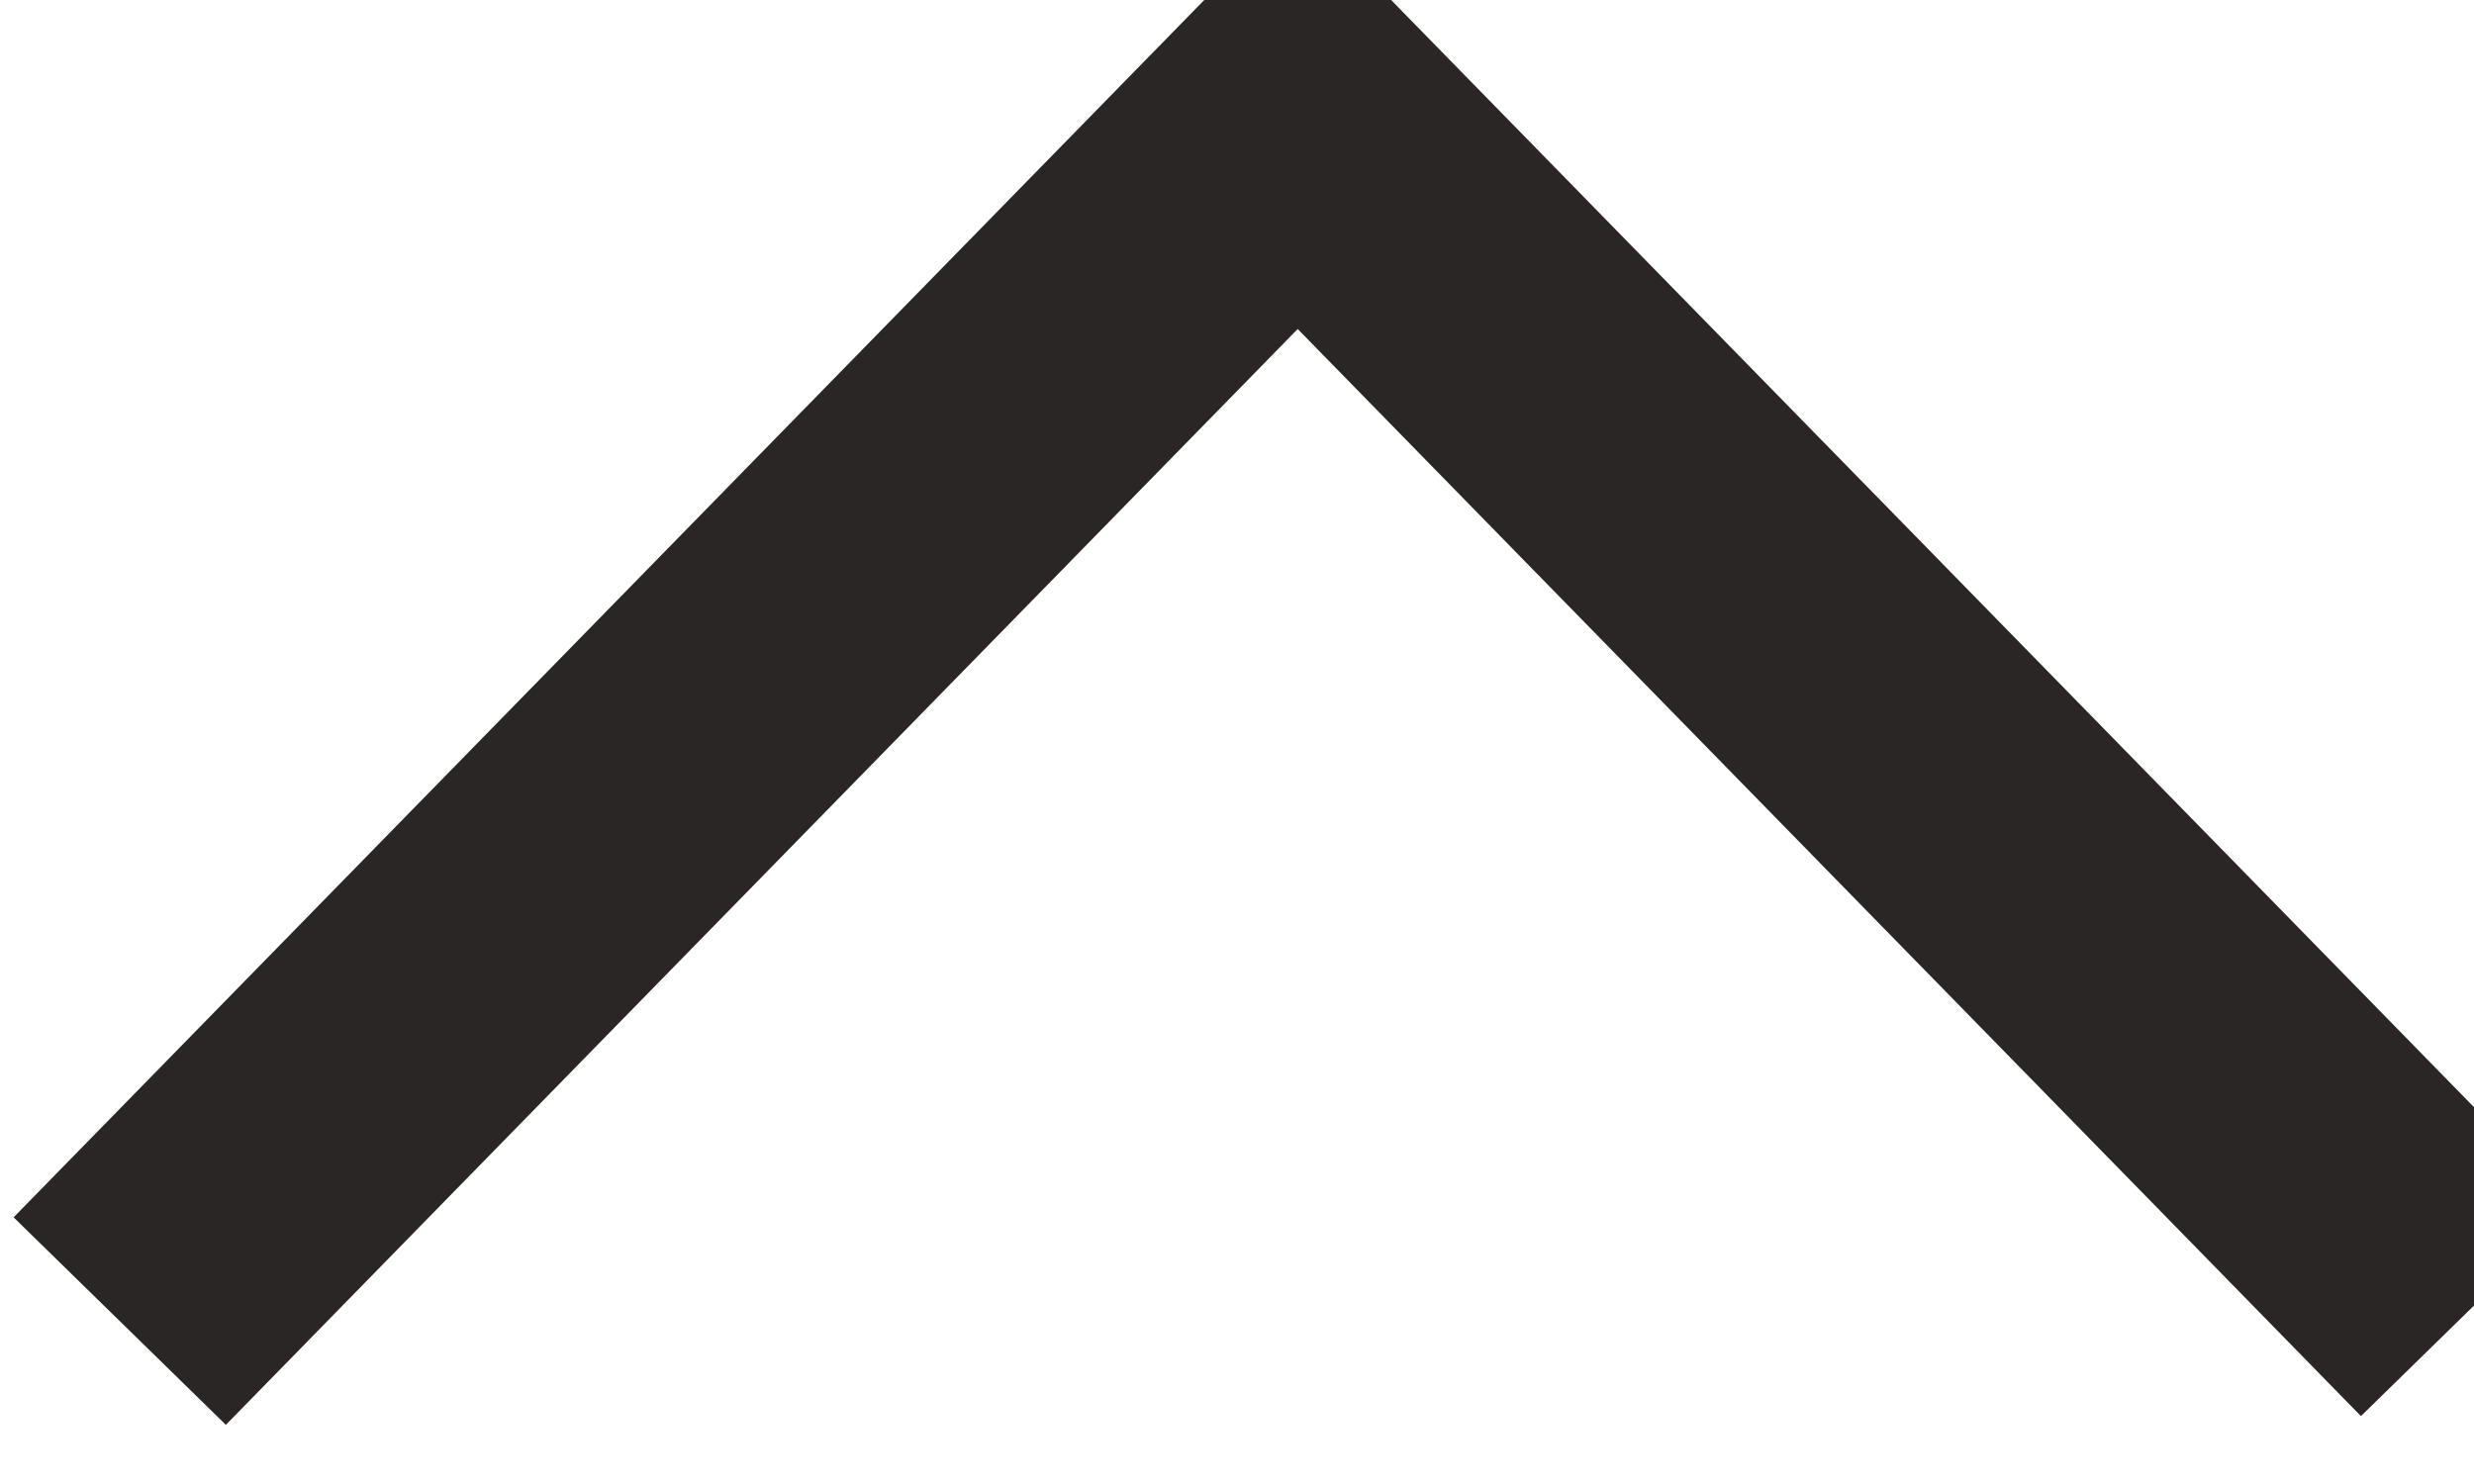
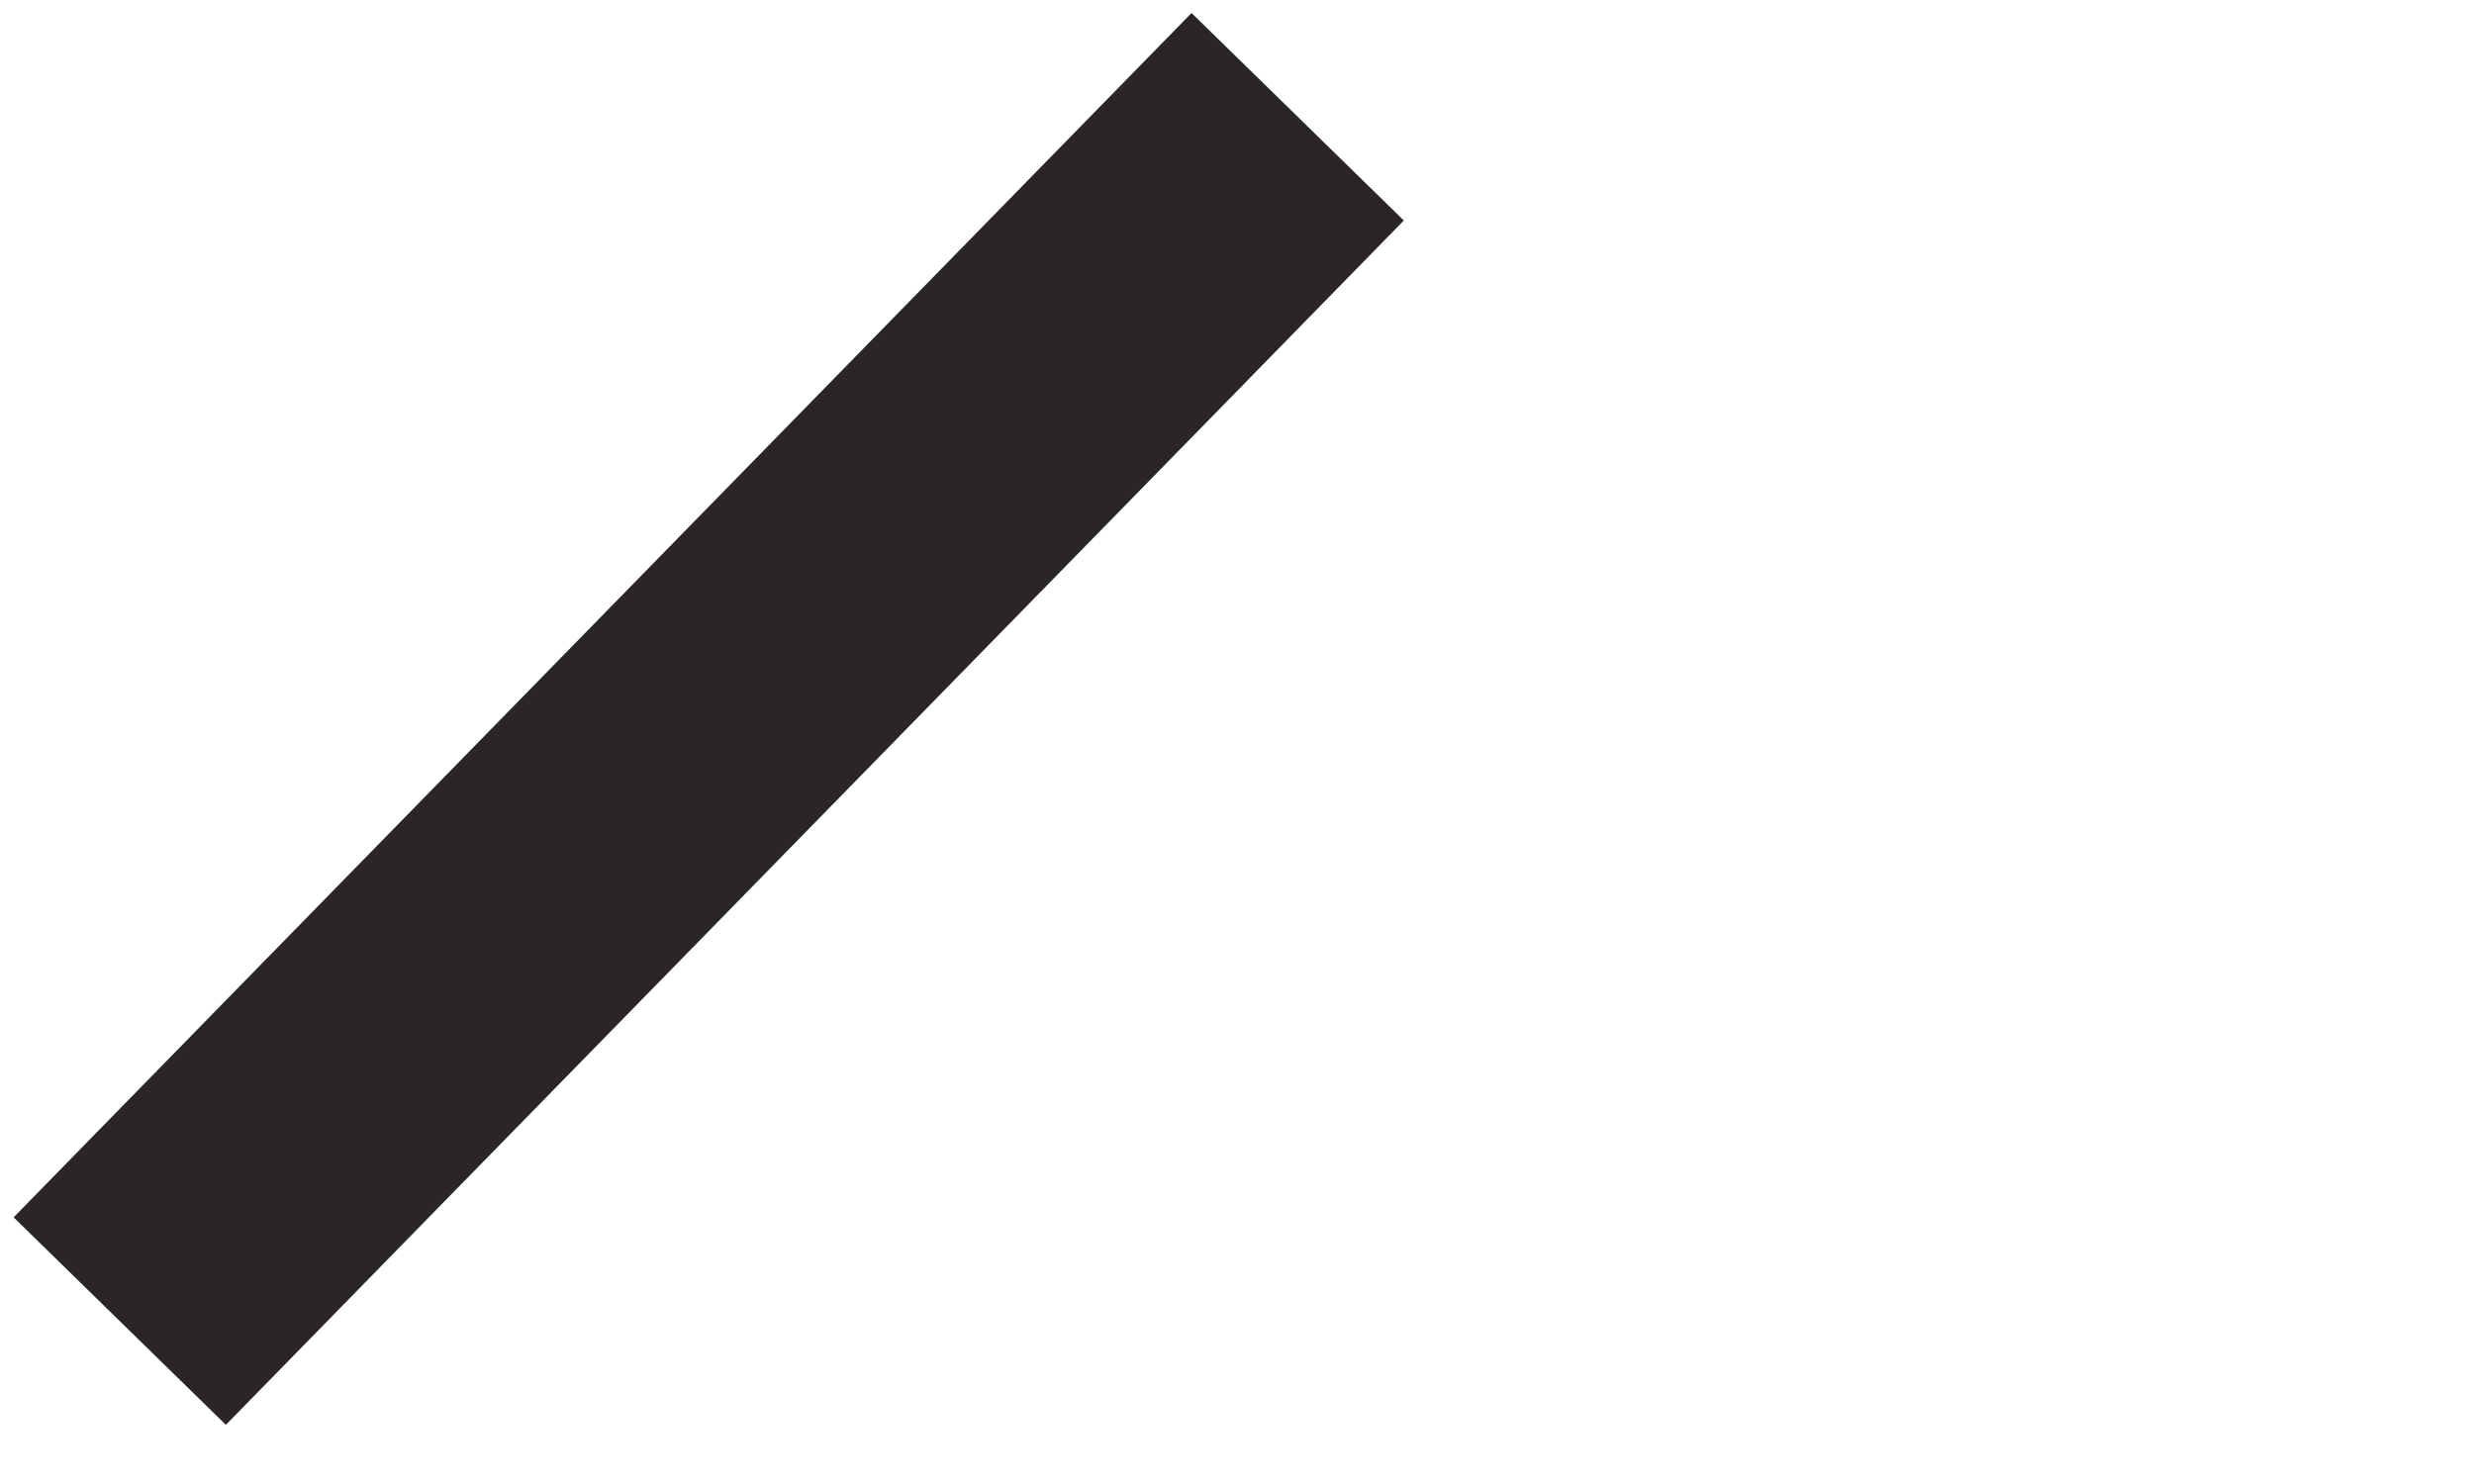
<svg xmlns="http://www.w3.org/2000/svg" width="15" height="9" viewBox="0 0 15 9">
-   <path fill="none" fill-rule="evenodd" stroke="#2A2626" stroke-width="1.8" d="M.726 8.012L7.868.708l7.09 7.251" />
+   <path fill="none" fill-rule="evenodd" stroke="#2A2626" stroke-width="1.8" d="M.726 8.012L7.868.708" />
</svg>